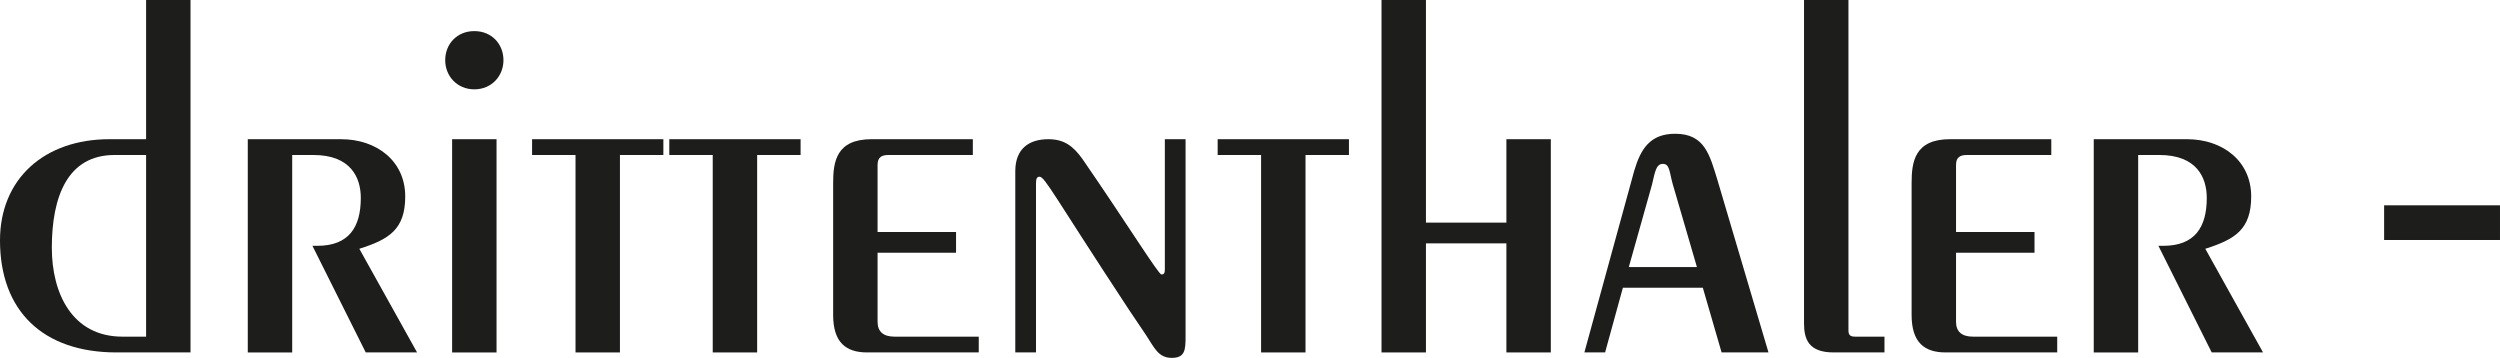
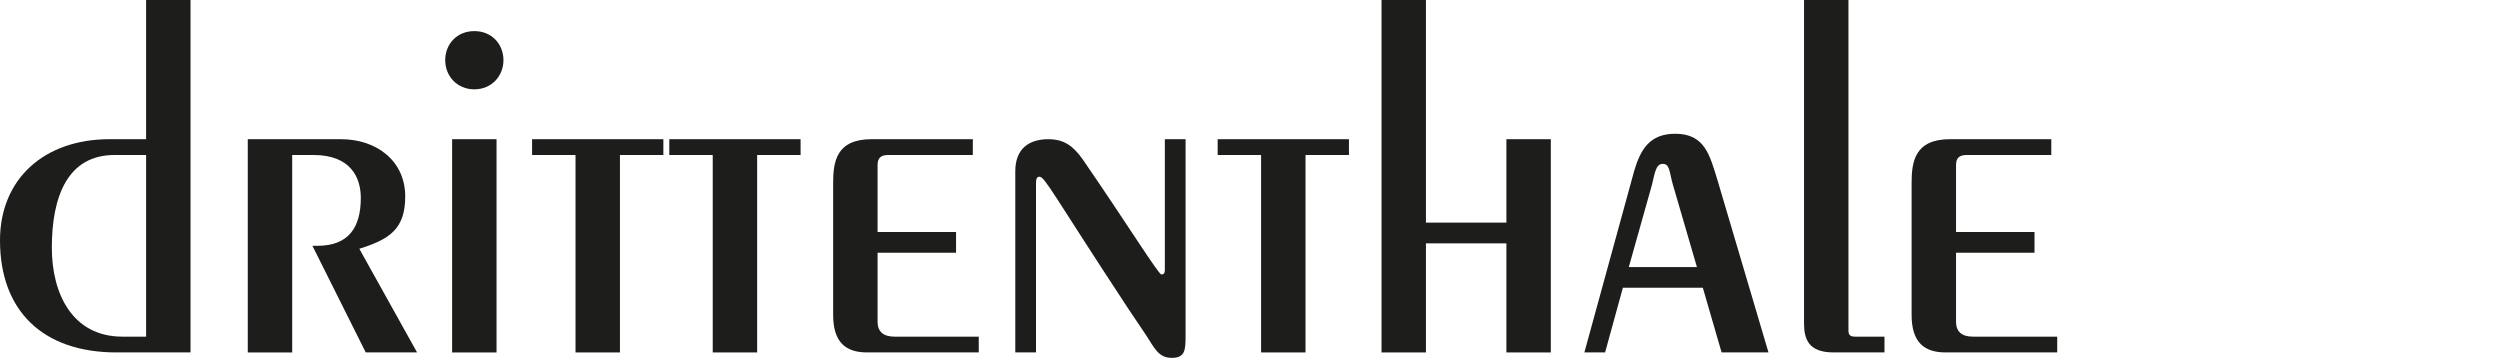
<svg xmlns="http://www.w3.org/2000/svg" id="Ebene_2" data-name="Ebene 2" viewBox="0 0 197.536 28.276">
  <defs>
    <style>
      .cls-1 {
        fill: #1d1d1b;
      }
    </style>
  </defs>
  <g id="Ebene_1-2" data-name="Ebene 1">
    <g>
      <path class="cls-1" d="M11.544,0h3.51v27.847h-5.85c-5.811,0-9.204-3.276-9.204-8.854,0-4.836,3.471-7.995,8.658-7.995h2.886V0ZM11.544,12.247h-2.496c-3.705,0-4.953,3.276-4.953,7.332,0,3.588,1.599,7.021,5.577,7.021h1.872v-14.353Z" />
      <path class="cls-1" d="M19.578,27.847V10.999h7.371c2.808,0,5.07,1.716,5.07,4.524,0,2.613-1.287,3.393-3.627,4.134l4.563,8.19h-4.056l-4.212-8.424h.39c2.496,0,3.432-1.482,3.432-3.783,0-1.638-.819-3.393-3.744-3.393h-1.677v15.601h-3.51Z" />
      <path class="cls-1" d="M39.78,4.758c0,1.248-.936,2.301-2.301,2.301s-2.301-1.053-2.301-2.301c0-1.287.936-2.301,2.301-2.301s2.301,1.014,2.301,2.301ZM35.724,27.847V10.999h3.51v16.849h-3.51Z" />
      <path class="cls-1" d="M42.041,10.999h10.375v1.248h-3.432v15.601h-3.51v-15.601h-3.432v-1.248Z" />
      <path class="cls-1" d="M52.883,10.999h10.375v1.248h-3.432v15.601h-3.51v-15.601h-3.432v-1.248Z" />
      <path class="cls-1" d="M76.868,12.247h-6.669c-.507,0-.858.156-.858.78v5.304h6.201v1.638h-6.201v5.46c0,.78.468,1.17,1.326,1.17h6.669v1.248h-8.814c-1.677,0-2.691-.78-2.691-2.964v-10.414c0-1.677.234-3.471,3.042-3.471h7.995v1.248Z" />
      <path class="cls-1" d="M80.222,27.847v-14.313c0-1.794,1.092-2.535,2.613-2.535,1.287,0,1.989.585,2.691,1.56,3.471,5.031,6.006,9.126,6.24,9.126.156,0,.273-.039.273-.39v-10.296h1.638v15.562c0,1.092-.039,1.716-1.092,1.716s-1.365-.78-2.028-1.794l-1.365-2.028c-5.928-9.009-6.63-10.492-7.06-10.492-.195,0-.273.156-.273.507v13.377h-1.638Z" />
      <path class="cls-1" d="M96.211,10.999h10.375v1.248h-3.432v15.601h-3.51v-15.601h-3.432v-1.248Z" />
      <path class="cls-1" d="M109.16,27.847V0h3.51v17.59h6.357v-6.591h3.51v16.849h-3.51v-8.619h-6.357v8.619h-3.51Z" />
      <path class="cls-1" d="M125.188,27.847l3.939-14.353c.507-1.716,1.248-2.925,3.237-2.925,2.34,0,2.73,1.677,3.354,3.706l4.017,13.572h-3.705l-1.482-5.109h-6.318l-1.404,5.109h-1.638ZM134.081,21.1l-1.911-6.552c-.273-.975-.234-1.599-.78-1.599s-.624.663-.858,1.638l-1.833,6.514h5.382Z" />
      <path class="cls-1" d="M146.054,0v26.092c0,.312.078.507.507.507h2.34v1.248h-4.017c-1.989,0-2.34-1.053-2.34-2.301V0h3.51Z" />
      <path class="cls-1" d="M162.082,12.247h-6.669c-.507,0-.858.156-.858.78v5.304h6.201v1.638h-6.201v5.46c0,.78.468,1.17,1.326,1.17h6.669v1.248h-8.814c-1.677,0-2.691-.78-2.691-2.964v-10.414c0-1.677.234-3.471,3.042-3.471h7.995v1.248Z" />
-       <path class="cls-1" d="M165.436,27.847V10.999h7.371c2.808,0,5.07,1.716,5.07,4.524,0,2.613-1.287,3.393-3.627,4.134l4.563,8.19h-4.056l-4.212-8.424h.39c2.496,0,3.432-1.482,3.432-3.783,0-1.638-.819-3.393-3.744-3.393h-1.677v15.601h-3.51Z" />
-       <path class="cls-1" d="M188.38,16.223h9.155v2.74h-9.155v-2.74Z" />
    </g>
  </g>
</svg>